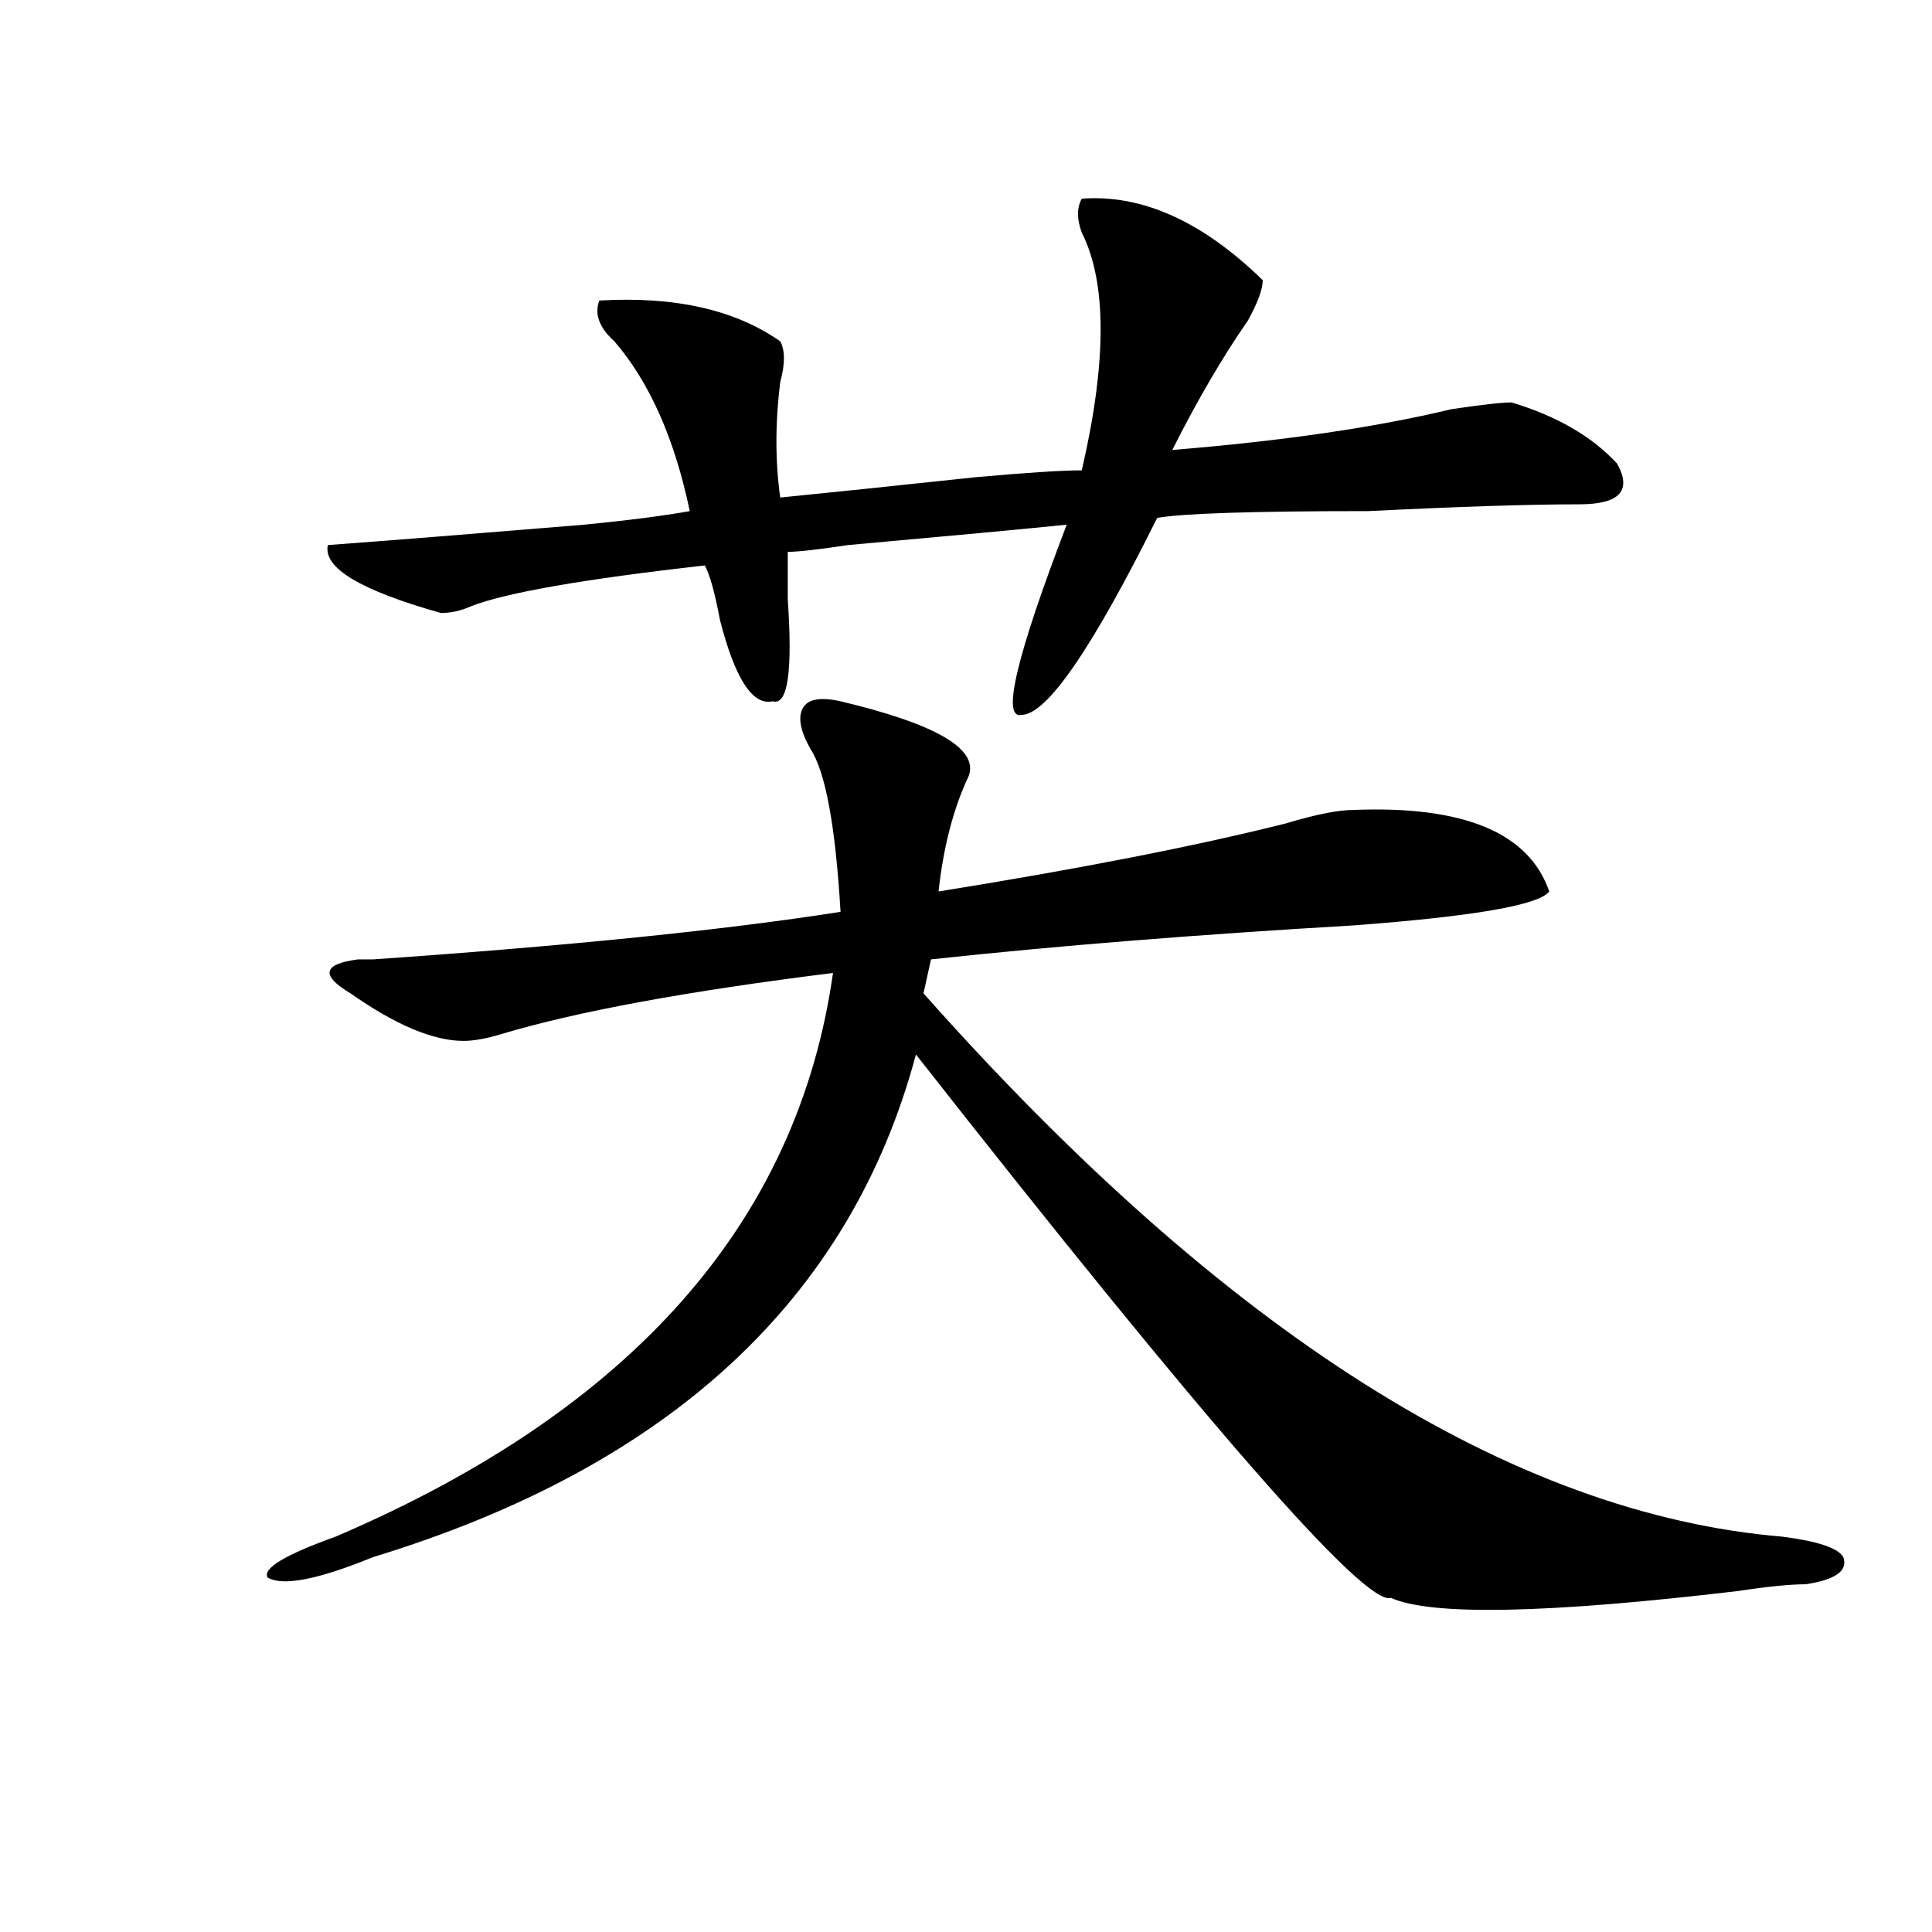
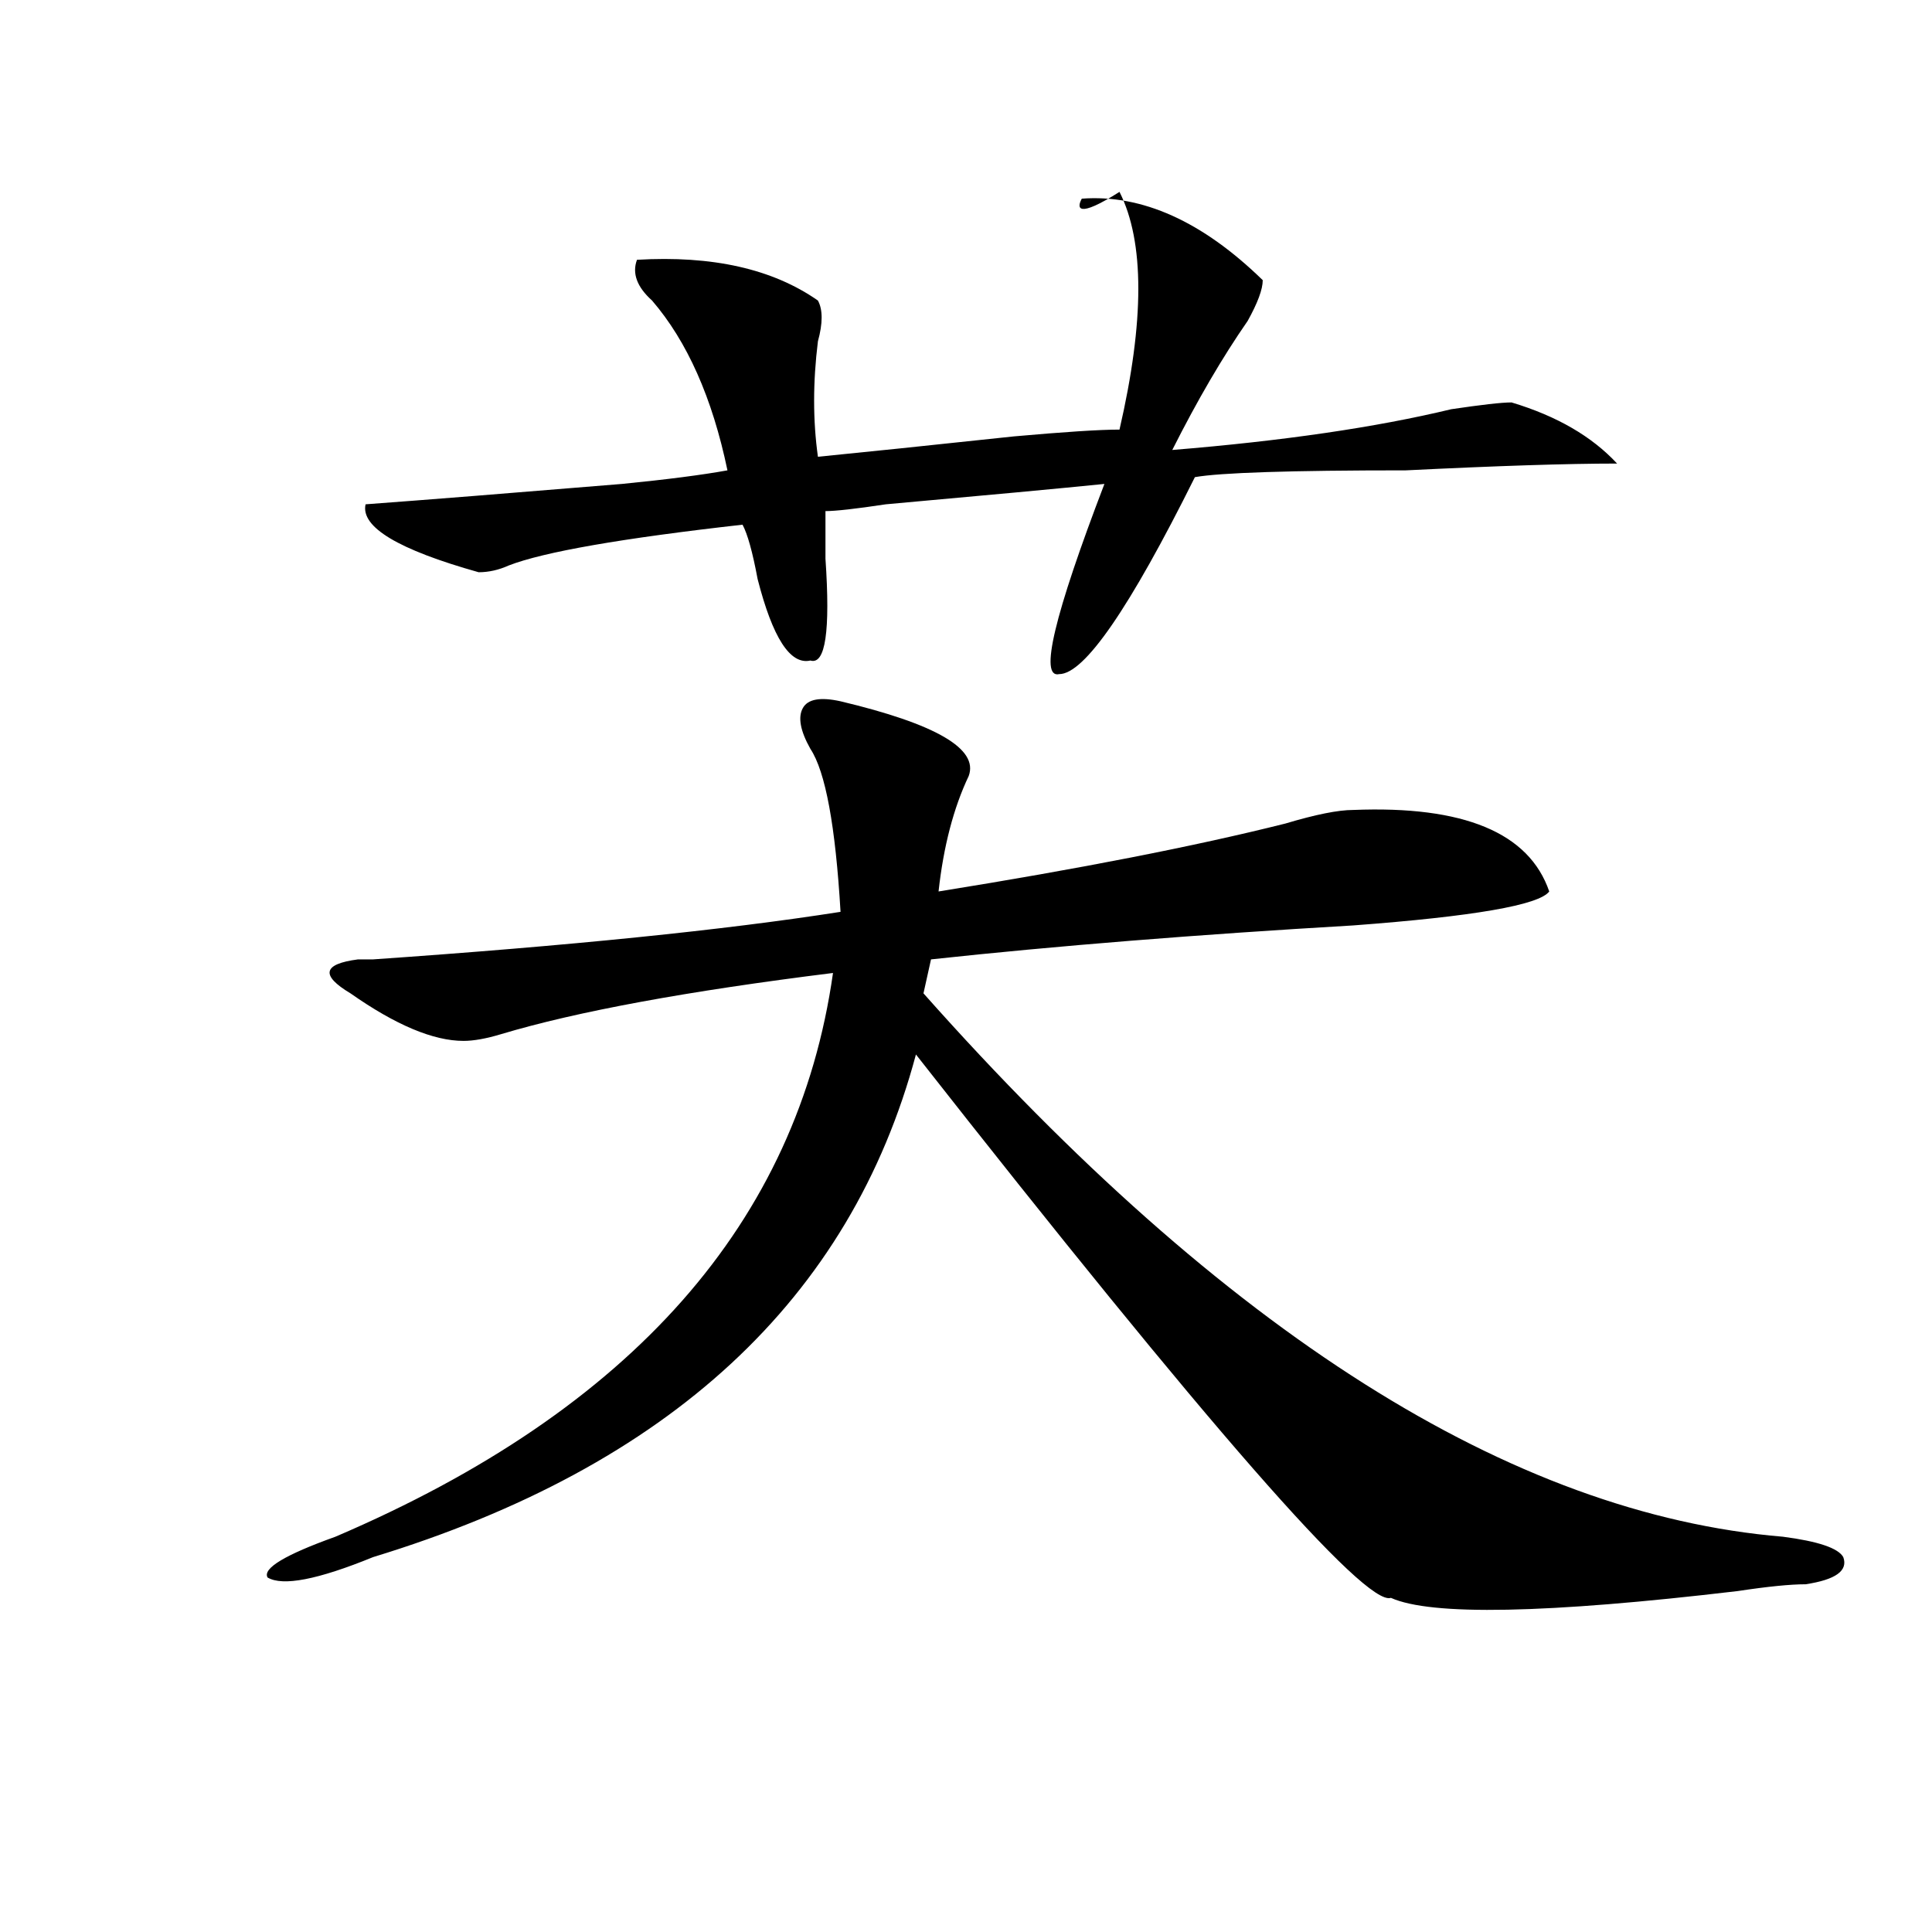
<svg xmlns="http://www.w3.org/2000/svg" version="1.1" id="图层_1" x="0px" y="0px" width="1000px" height="1000px" viewBox="0 0 1000 1000" enable-background="new 0 0 1000 1000" xml:space="preserve">
-   <path d="M435.063,362.984c49.39,11.756,71.522,24.609,66.34,38.672c-7.805,16.425-13.048,36.365-15.609,59.766  c72.804-11.7,132.68-23.4,179.508-35.156c15.609-4.669,27.316-7.031,35.121-7.031c57.194-2.307,91.034,11.756,101.461,42.188  c-5.243,7.031-39.023,12.909-101.461,17.578c-80.669,4.725-153.532,10.547-218.531,17.578l-3.902,17.578  c156.094,175.781,304.383,269.55,444.867,281.25c18.171,2.362,28.597,5.878,31.219,10.547c2.562,7.031-3.902,11.7-19.512,14.063  c-7.805,0-19.512,1.153-35.121,3.516c-98.899,11.7-158.716,12.854-179.508,3.516c-13.048,4.669-94.997-89.044-245.848-281.25  c-33.841,126.563-127.497,213.3-280.969,260.156c-28.657,11.7-46.828,15.216-54.633,10.547c-2.622-4.725,9.085-11.756,35.121-21.094  c153.472-65.588,239.323-162.872,257.555-291.797c-75.485,9.394-132.68,19.94-171.703,31.641  c-7.805,2.362-14.329,3.516-19.512,3.516c-15.609,0-35.121-8.185-58.535-24.609c-15.609-9.338-14.329-15.216,3.902-17.578  c2.562,0,5.183,0,7.805,0c101.461-7.031,182.069-15.216,241.945-24.609c-2.622-44.494-7.805-72.619-15.609-84.375  c-5.243-9.338-6.524-16.369-3.902-21.094C418.112,361.831,424.636,360.678,435.063,362.984z M559.938,102.828  c31.219-2.307,62.438,11.756,93.656,42.188c0,4.725-2.622,11.756-7.805,21.094c-13.048,18.787-26.036,41.034-39.023,66.797  c57.194-4.669,105.363-11.7,144.387-21.094c15.609-2.307,25.976-3.516,31.219-3.516c23.414,7.031,41.585,17.578,54.633,31.641  c7.805,14.063,1.28,21.094-19.512,21.094c-26.036,0-62.438,1.209-109.266,3.516c-59.876,0-96.278,1.209-109.266,3.516  c-33.841,68.006-57.255,101.953-70.242,101.953c-10.427,2.362-2.622-30.432,23.414-98.438  c-23.414,2.362-61.157,5.878-113.168,10.547c-15.609,2.362-26.036,3.516-31.219,3.516c0,7.031,0,15.271,0,24.609  c2.562,37.519,0,55.097-7.805,52.734c-10.427,2.362-19.512-11.7-27.316-42.188c-2.622-14.063-5.243-23.4-7.805-28.125  c-62.438,7.031-102.802,14.063-120.973,21.094c-5.243,2.362-10.427,3.516-15.609,3.516c-41.646-11.7-61.157-23.4-58.535-35.156  c31.219-2.307,75.425-5.822,132.68-10.547c23.414-2.307,41.585-4.669,54.633-7.031c-7.805-37.463-20.853-66.797-39.023-87.891  c-7.805-7.031-10.427-14.063-7.805-21.094c39.023-2.307,70.242,4.725,93.656,21.094c2.562,4.725,2.562,11.756,0,21.094  c-2.622,21.094-2.622,41.034,0,59.766c23.414-2.307,57.194-5.822,101.461-10.547c25.976-2.307,44.206-3.516,54.633-3.516  c12.987-56.25,12.987-97.229,0-123.047C557.315,113.375,557.315,107.553,559.938,102.828z" />
+   <path d="M435.063,362.984c49.39,11.756,71.522,24.609,66.34,38.672c-7.805,16.425-13.048,36.365-15.609,59.766  c72.804-11.7,132.68-23.4,179.508-35.156c15.609-4.669,27.316-7.031,35.121-7.031c57.194-2.307,91.034,11.756,101.461,42.188  c-5.243,7.031-39.023,12.909-101.461,17.578c-80.669,4.725-153.532,10.547-218.531,17.578l-3.902,17.578  c156.094,175.781,304.383,269.55,444.867,281.25c18.171,2.362,28.597,5.878,31.219,10.547c2.562,7.031-3.902,11.7-19.512,14.063  c-7.805,0-19.512,1.153-35.121,3.516c-98.899,11.7-158.716,12.854-179.508,3.516c-13.048,4.669-94.997-89.044-245.848-281.25  c-33.841,126.563-127.497,213.3-280.969,260.156c-28.657,11.7-46.828,15.216-54.633,10.547c-2.622-4.725,9.085-11.756,35.121-21.094  c153.472-65.588,239.323-162.872,257.555-291.797c-75.485,9.394-132.68,19.94-171.703,31.641  c-7.805,2.362-14.329,3.516-19.512,3.516c-15.609,0-35.121-8.185-58.535-24.609c-15.609-9.338-14.329-15.216,3.902-17.578  c2.562,0,5.183,0,7.805,0c101.461-7.031,182.069-15.216,241.945-24.609c-2.622-44.494-7.805-72.619-15.609-84.375  c-5.243-9.338-6.524-16.369-3.902-21.094C418.112,361.831,424.636,360.678,435.063,362.984z M559.938,102.828  c31.219-2.307,62.438,11.756,93.656,42.188c0,4.725-2.622,11.756-7.805,21.094c-13.048,18.787-26.036,41.034-39.023,66.797  c57.194-4.669,105.363-11.7,144.387-21.094c15.609-2.307,25.976-3.516,31.219-3.516c23.414,7.031,41.585,17.578,54.633,31.641  c-26.036,0-62.438,1.209-109.266,3.516c-59.876,0-96.278,1.209-109.266,3.516  c-33.841,68.006-57.255,101.953-70.242,101.953c-10.427,2.362-2.622-30.432,23.414-98.438  c-23.414,2.362-61.157,5.878-113.168,10.547c-15.609,2.362-26.036,3.516-31.219,3.516c0,7.031,0,15.271,0,24.609  c2.562,37.519,0,55.097-7.805,52.734c-10.427,2.362-19.512-11.7-27.316-42.188c-2.622-14.063-5.243-23.4-7.805-28.125  c-62.438,7.031-102.802,14.063-120.973,21.094c-5.243,2.362-10.427,3.516-15.609,3.516c-41.646-11.7-61.157-23.4-58.535-35.156  c31.219-2.307,75.425-5.822,132.68-10.547c23.414-2.307,41.585-4.669,54.633-7.031c-7.805-37.463-20.853-66.797-39.023-87.891  c-7.805-7.031-10.427-14.063-7.805-21.094c39.023-2.307,70.242,4.725,93.656,21.094c2.562,4.725,2.562,11.756,0,21.094  c-2.622,21.094-2.622,41.034,0,59.766c23.414-2.307,57.194-5.822,101.461-10.547c25.976-2.307,44.206-3.516,54.633-3.516  c12.987-56.25,12.987-97.229,0-123.047C557.315,113.375,557.315,107.553,559.938,102.828z" />
</svg>